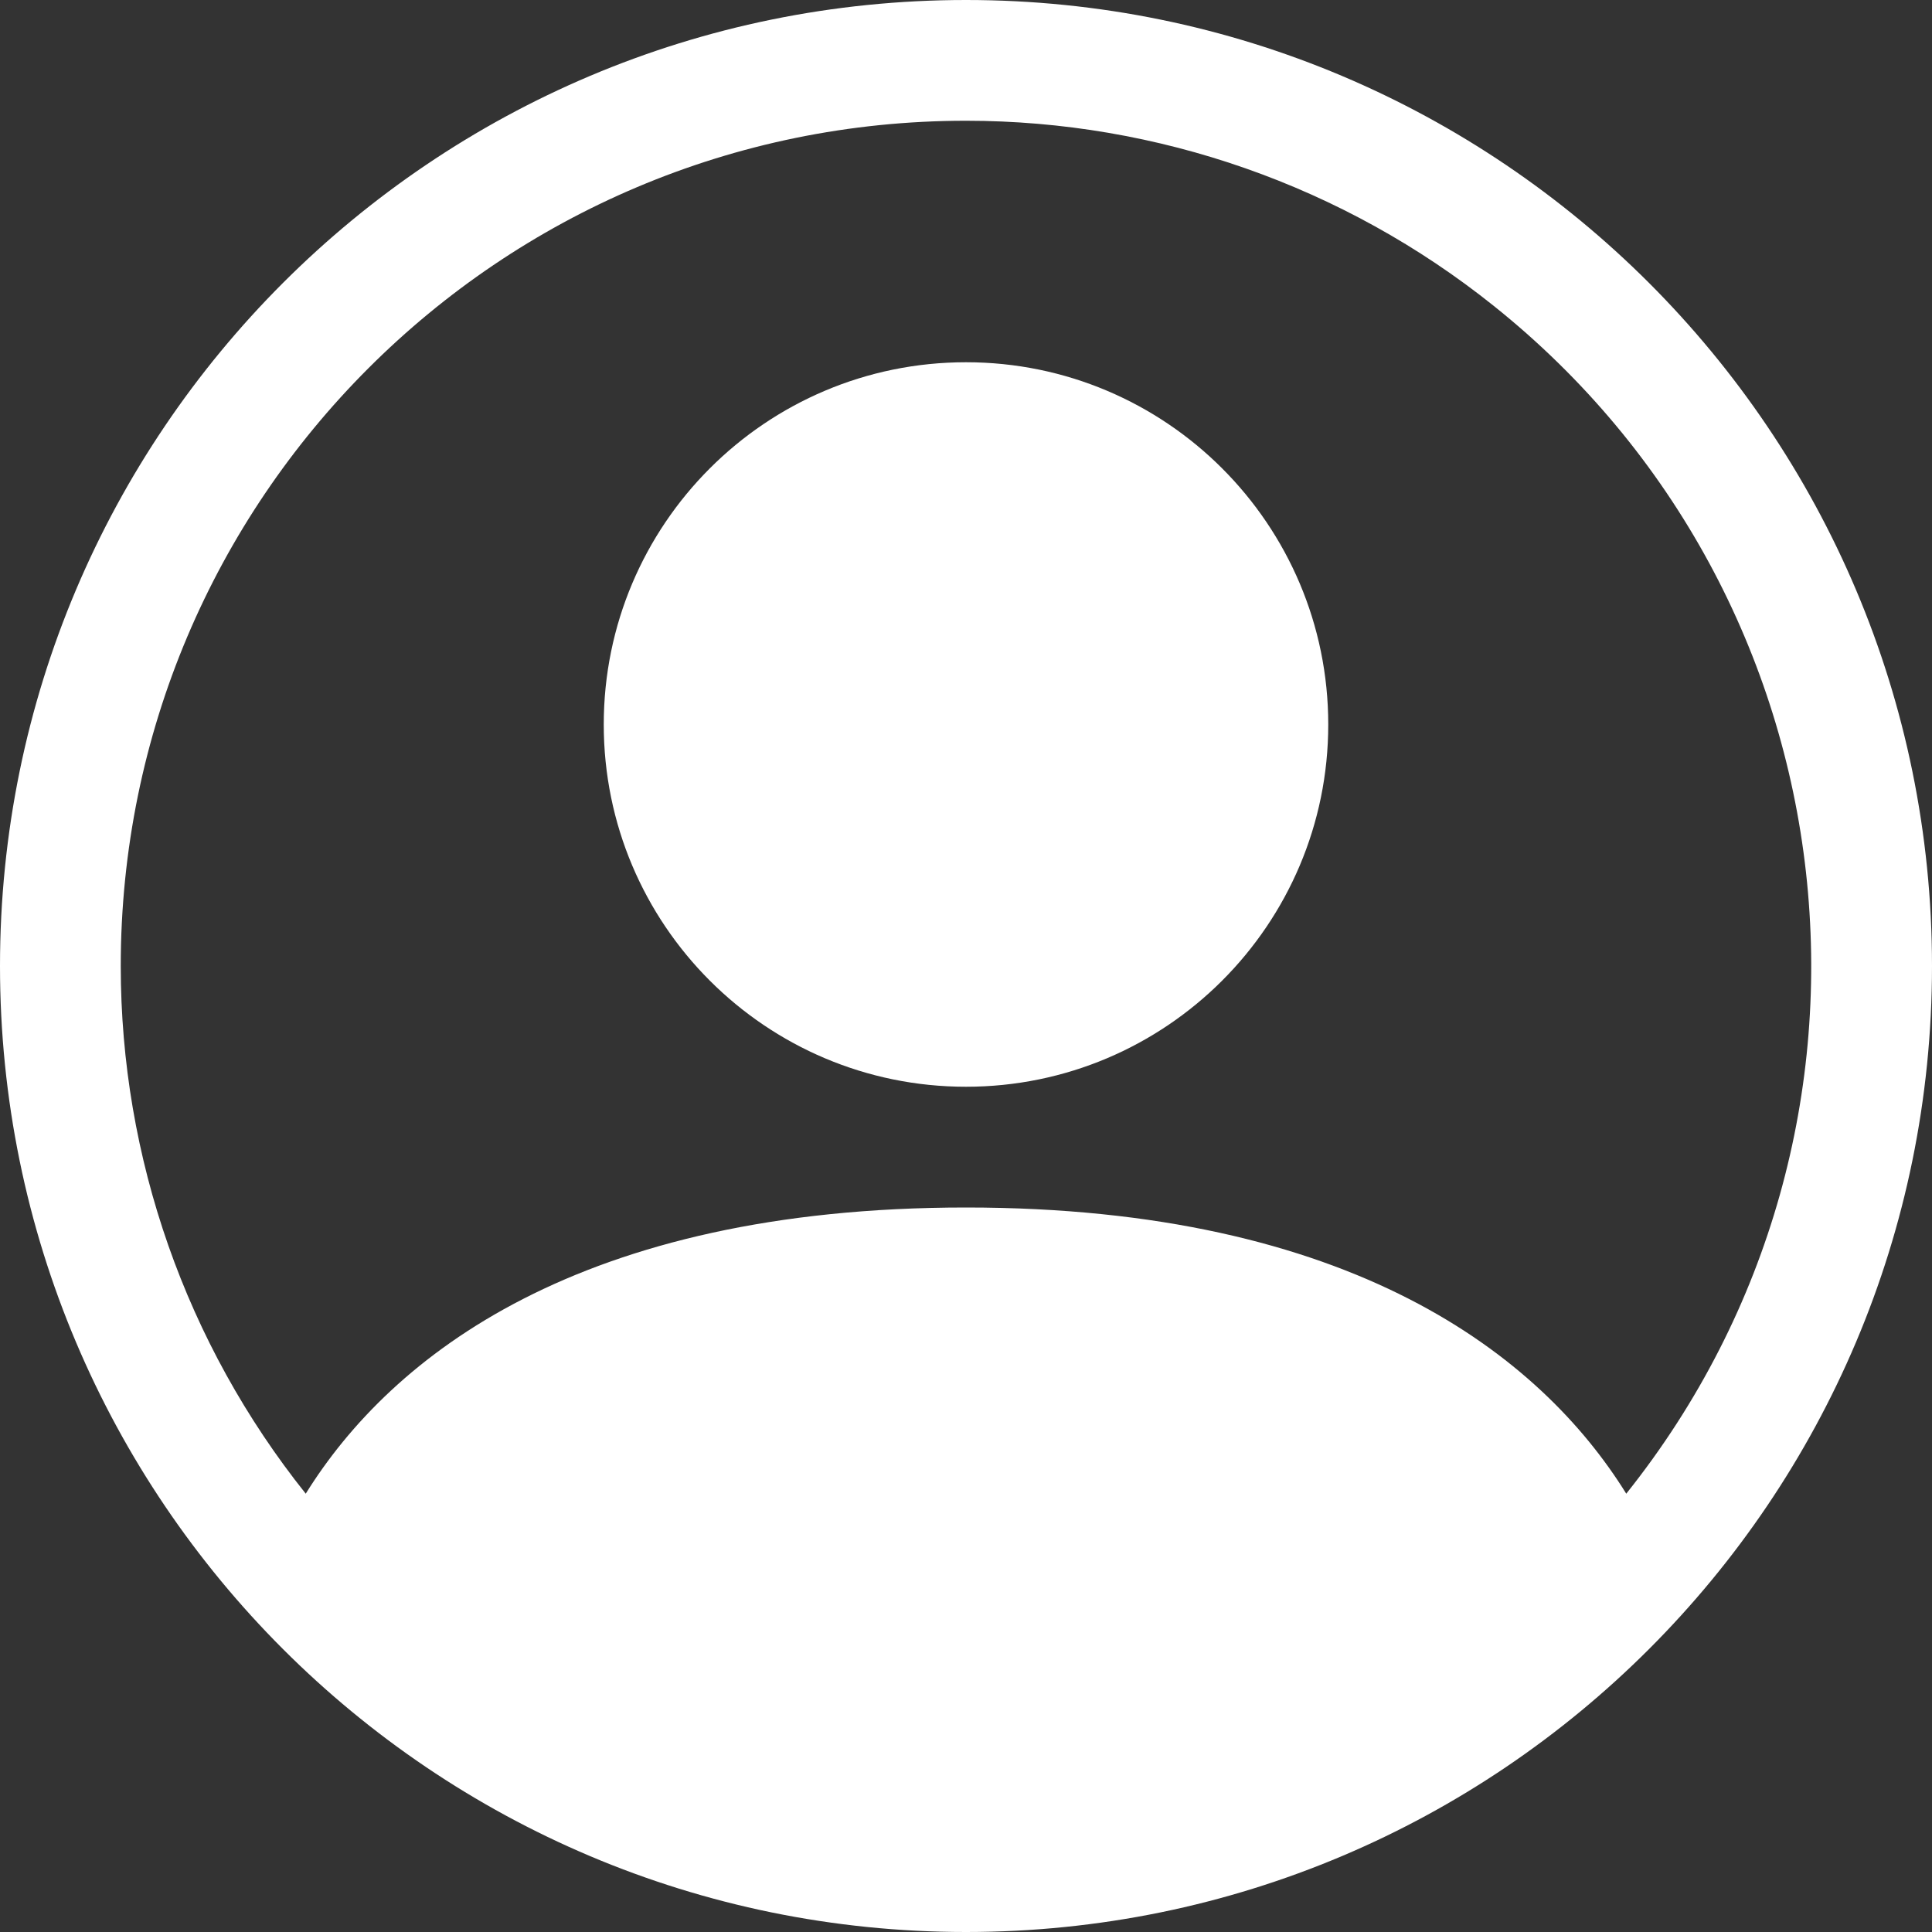
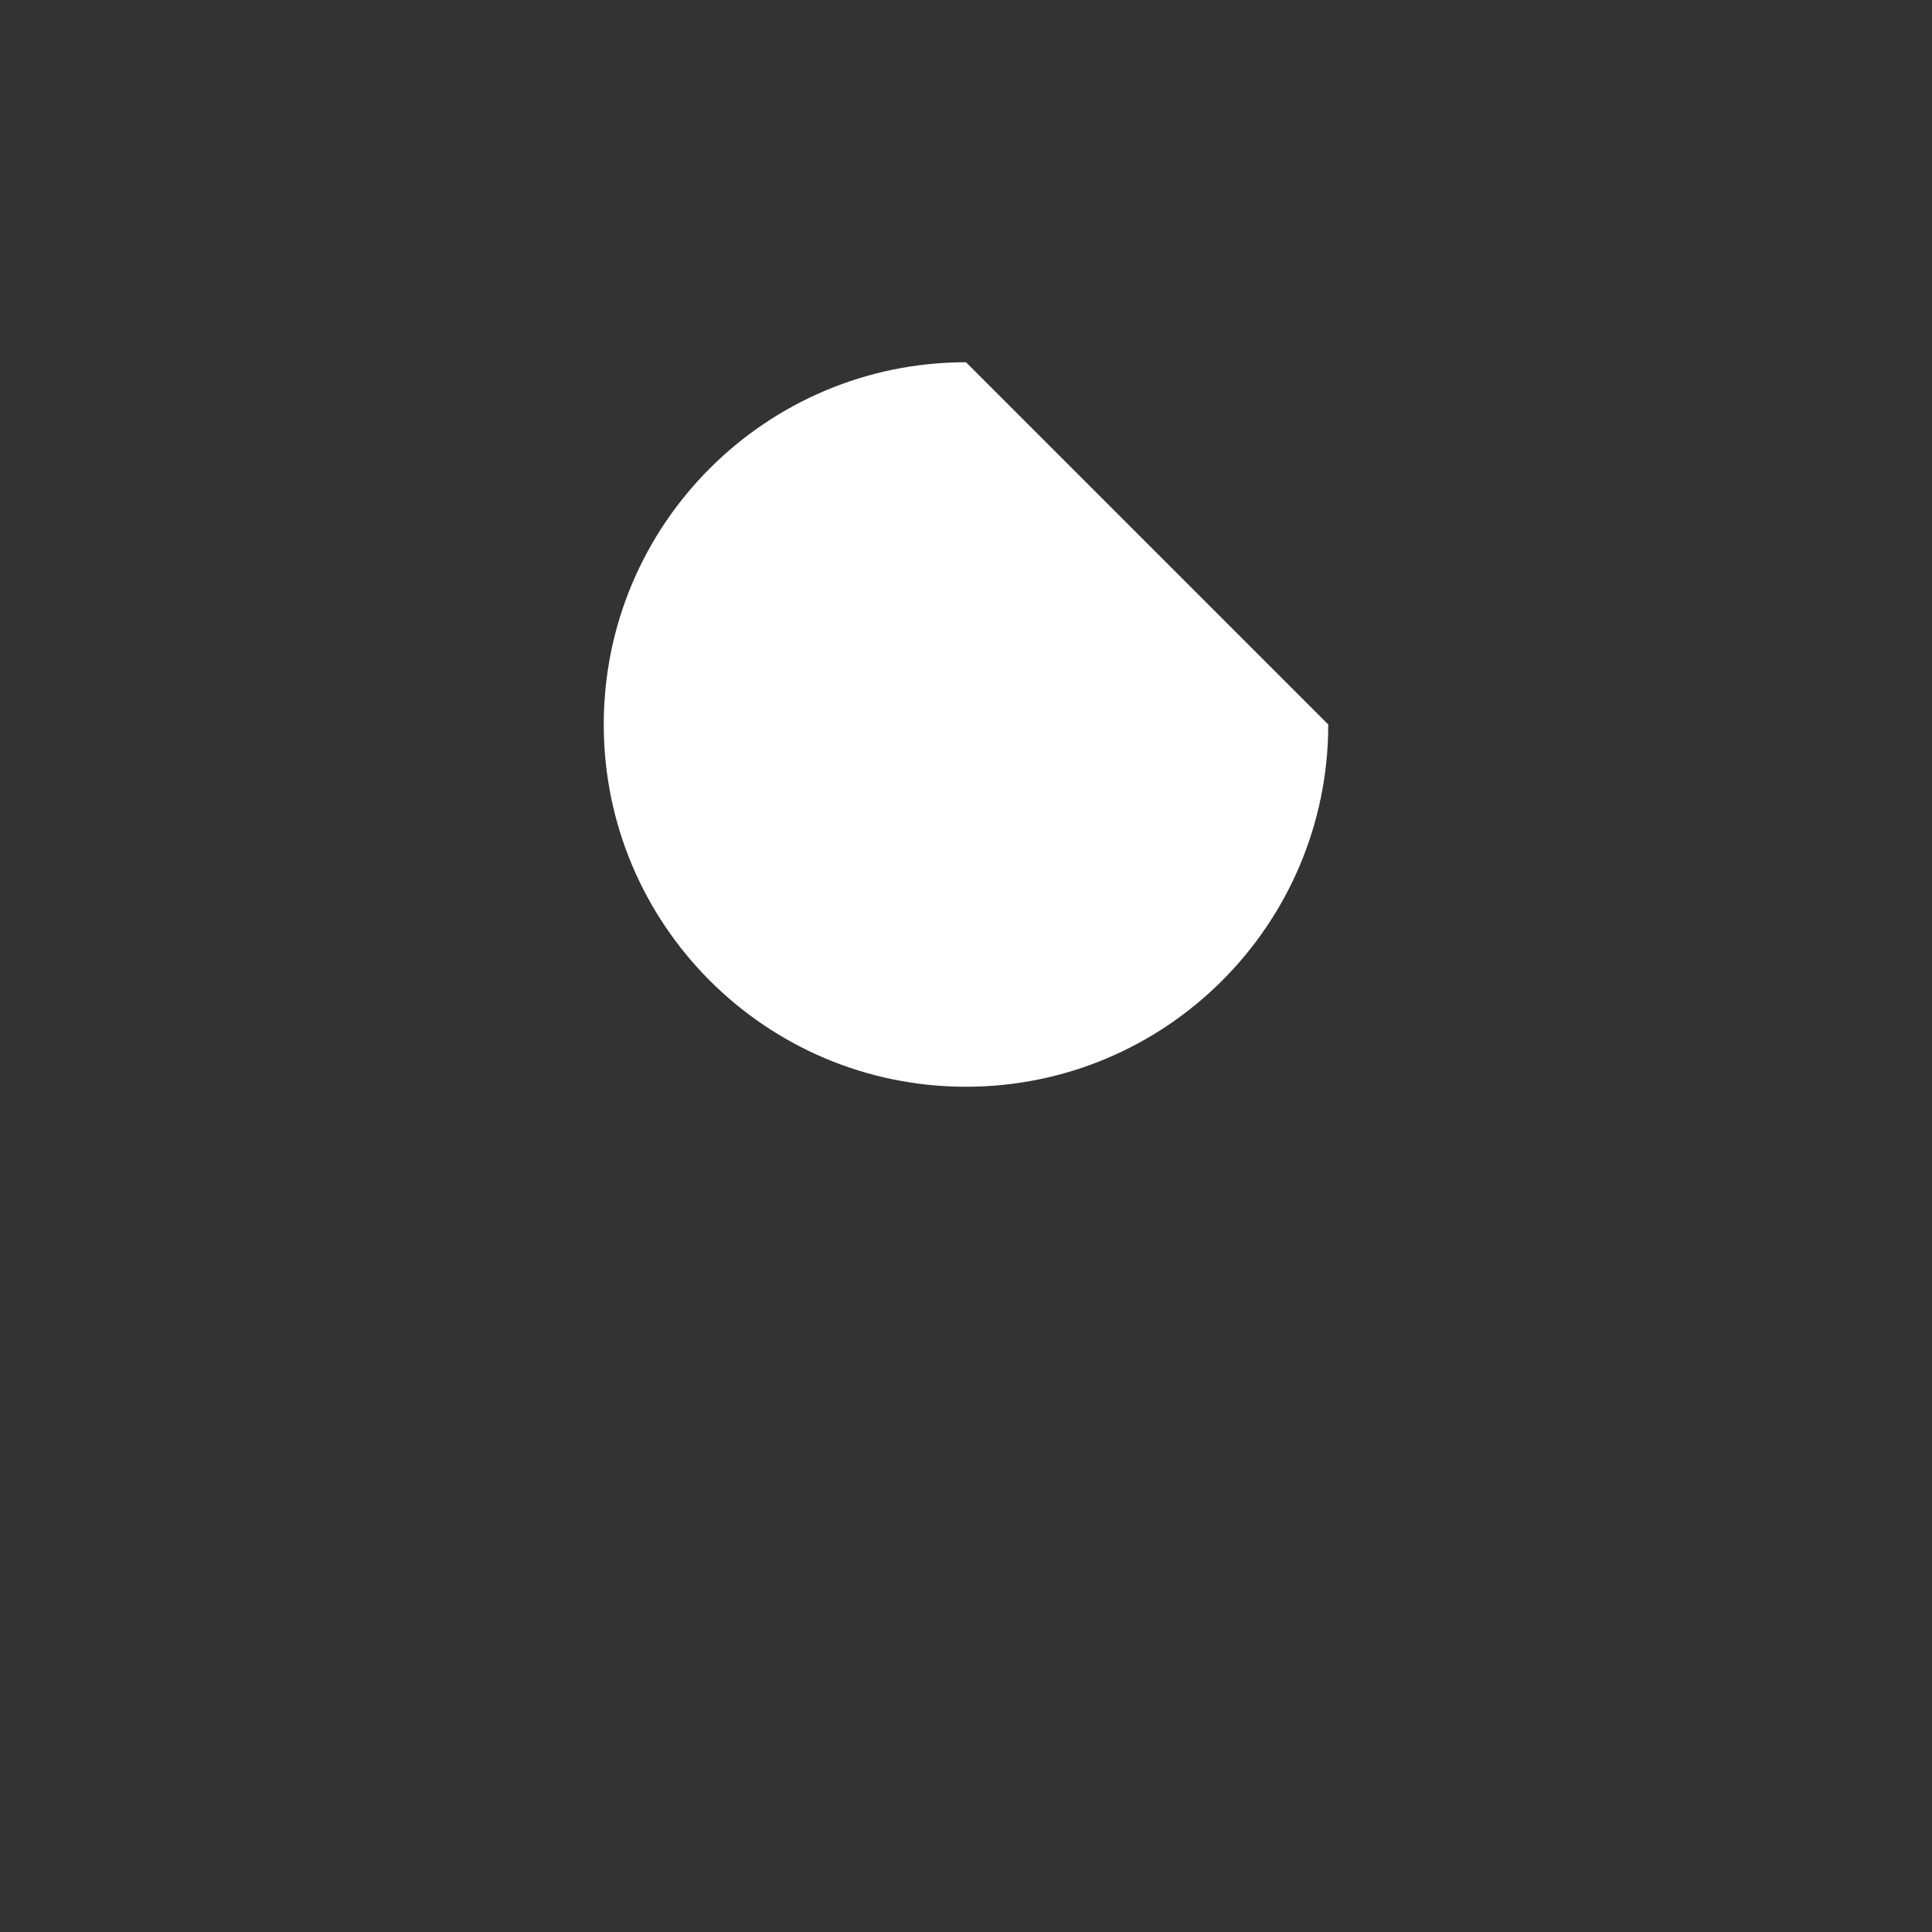
<svg xmlns="http://www.w3.org/2000/svg" version="1.1" id="Ebene_1" x="0px" y="0px" width="16px" height="16px" viewBox="0 0 16 16" xml:space="preserve">
  <rect x="0" y="0" width="16" height="16" fill="#333333" stroke="none" />
-   <path fill="#FFFFFF" d="M11,6c0,1.657-1.344,3-3,3C6.343,9,5,7.657,5,6s1.343-3,3-3C9.656,3,11,4.343,11,6z" />
-   <path fill="#FFFFFF" d="M0,8c0-4.418,3.582-8,8-8c4.418,0,8,3.582,8,8c0,4.418-3.582,8-8,8C3.582,16,0,12.418,0,8z M8,1  C4.134,1,1,4.134,1,8c0,1.587,0.54,3.128,1.532,4.37C3.242,11.227,4.805,10,8,10c3.195,0,4.757,1.225,5.468,2.37  c2.413-3.021,1.922-7.425-1.099-9.838C11.129,1.54,9.588,1,8,1z" />
+   <path fill="#FFFFFF" d="M11,6c0,1.657-1.344,3-3,3C6.343,9,5,7.657,5,6s1.343-3,3-3z" />
</svg>